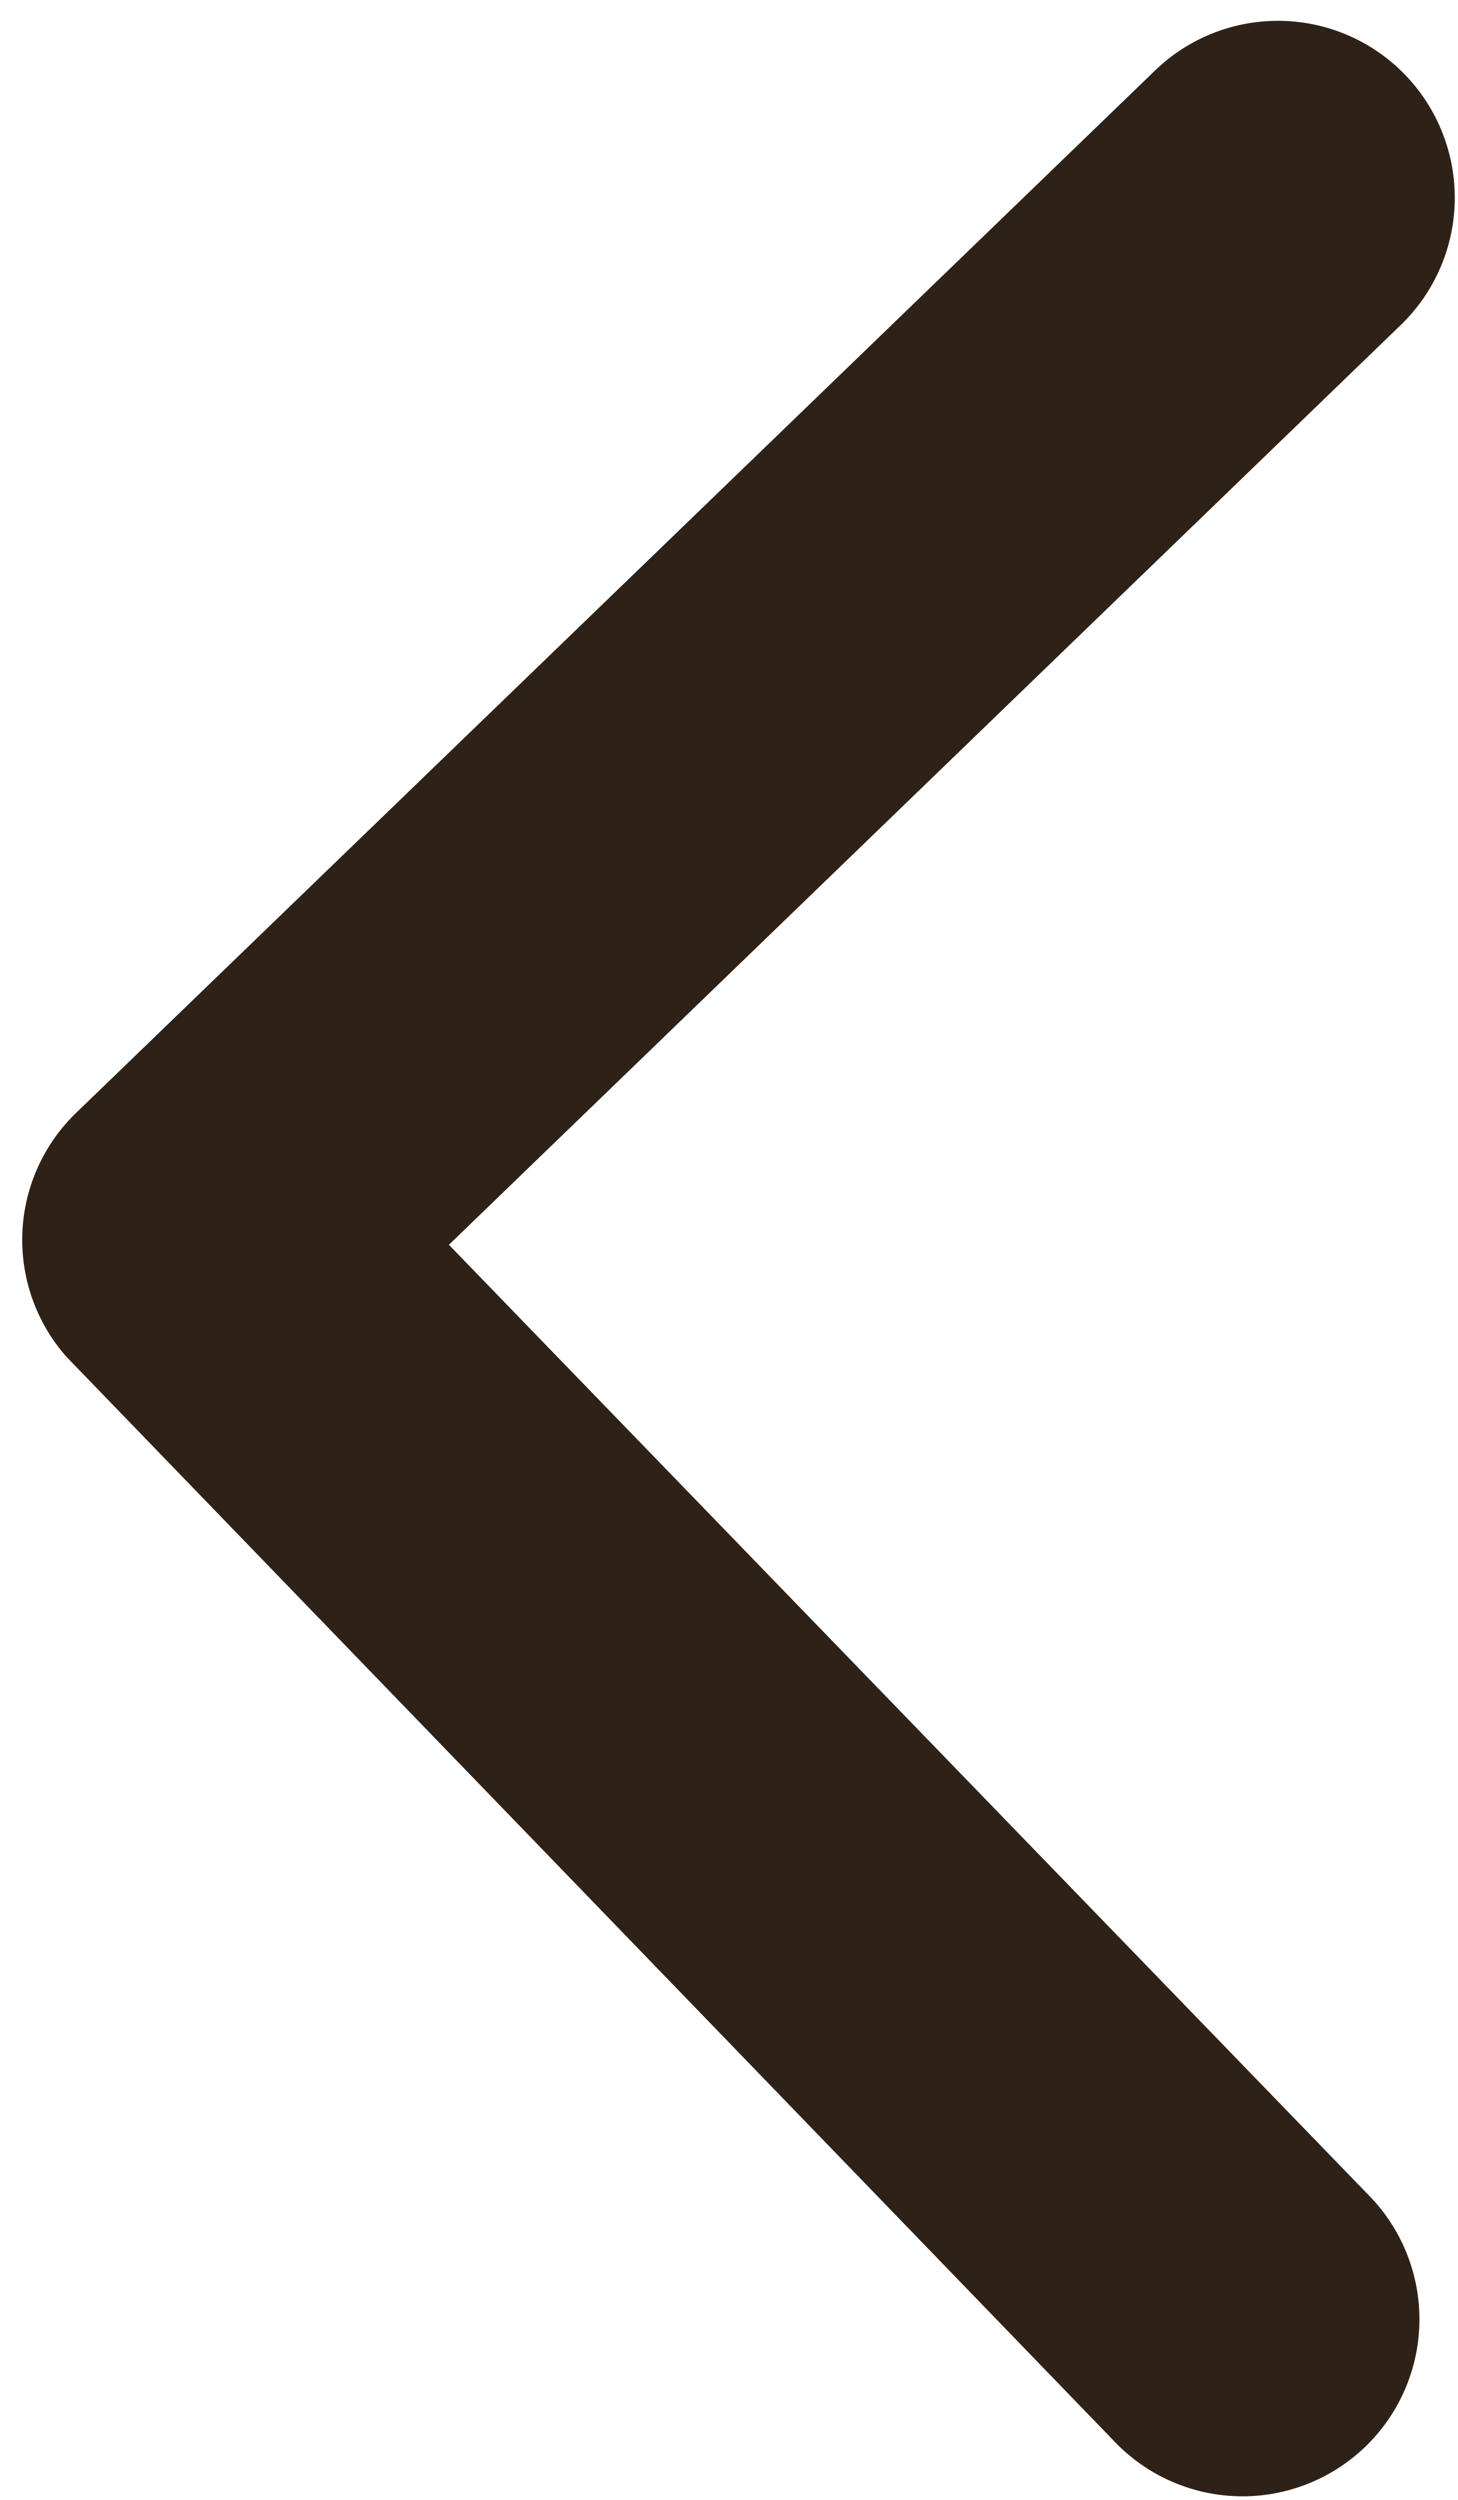
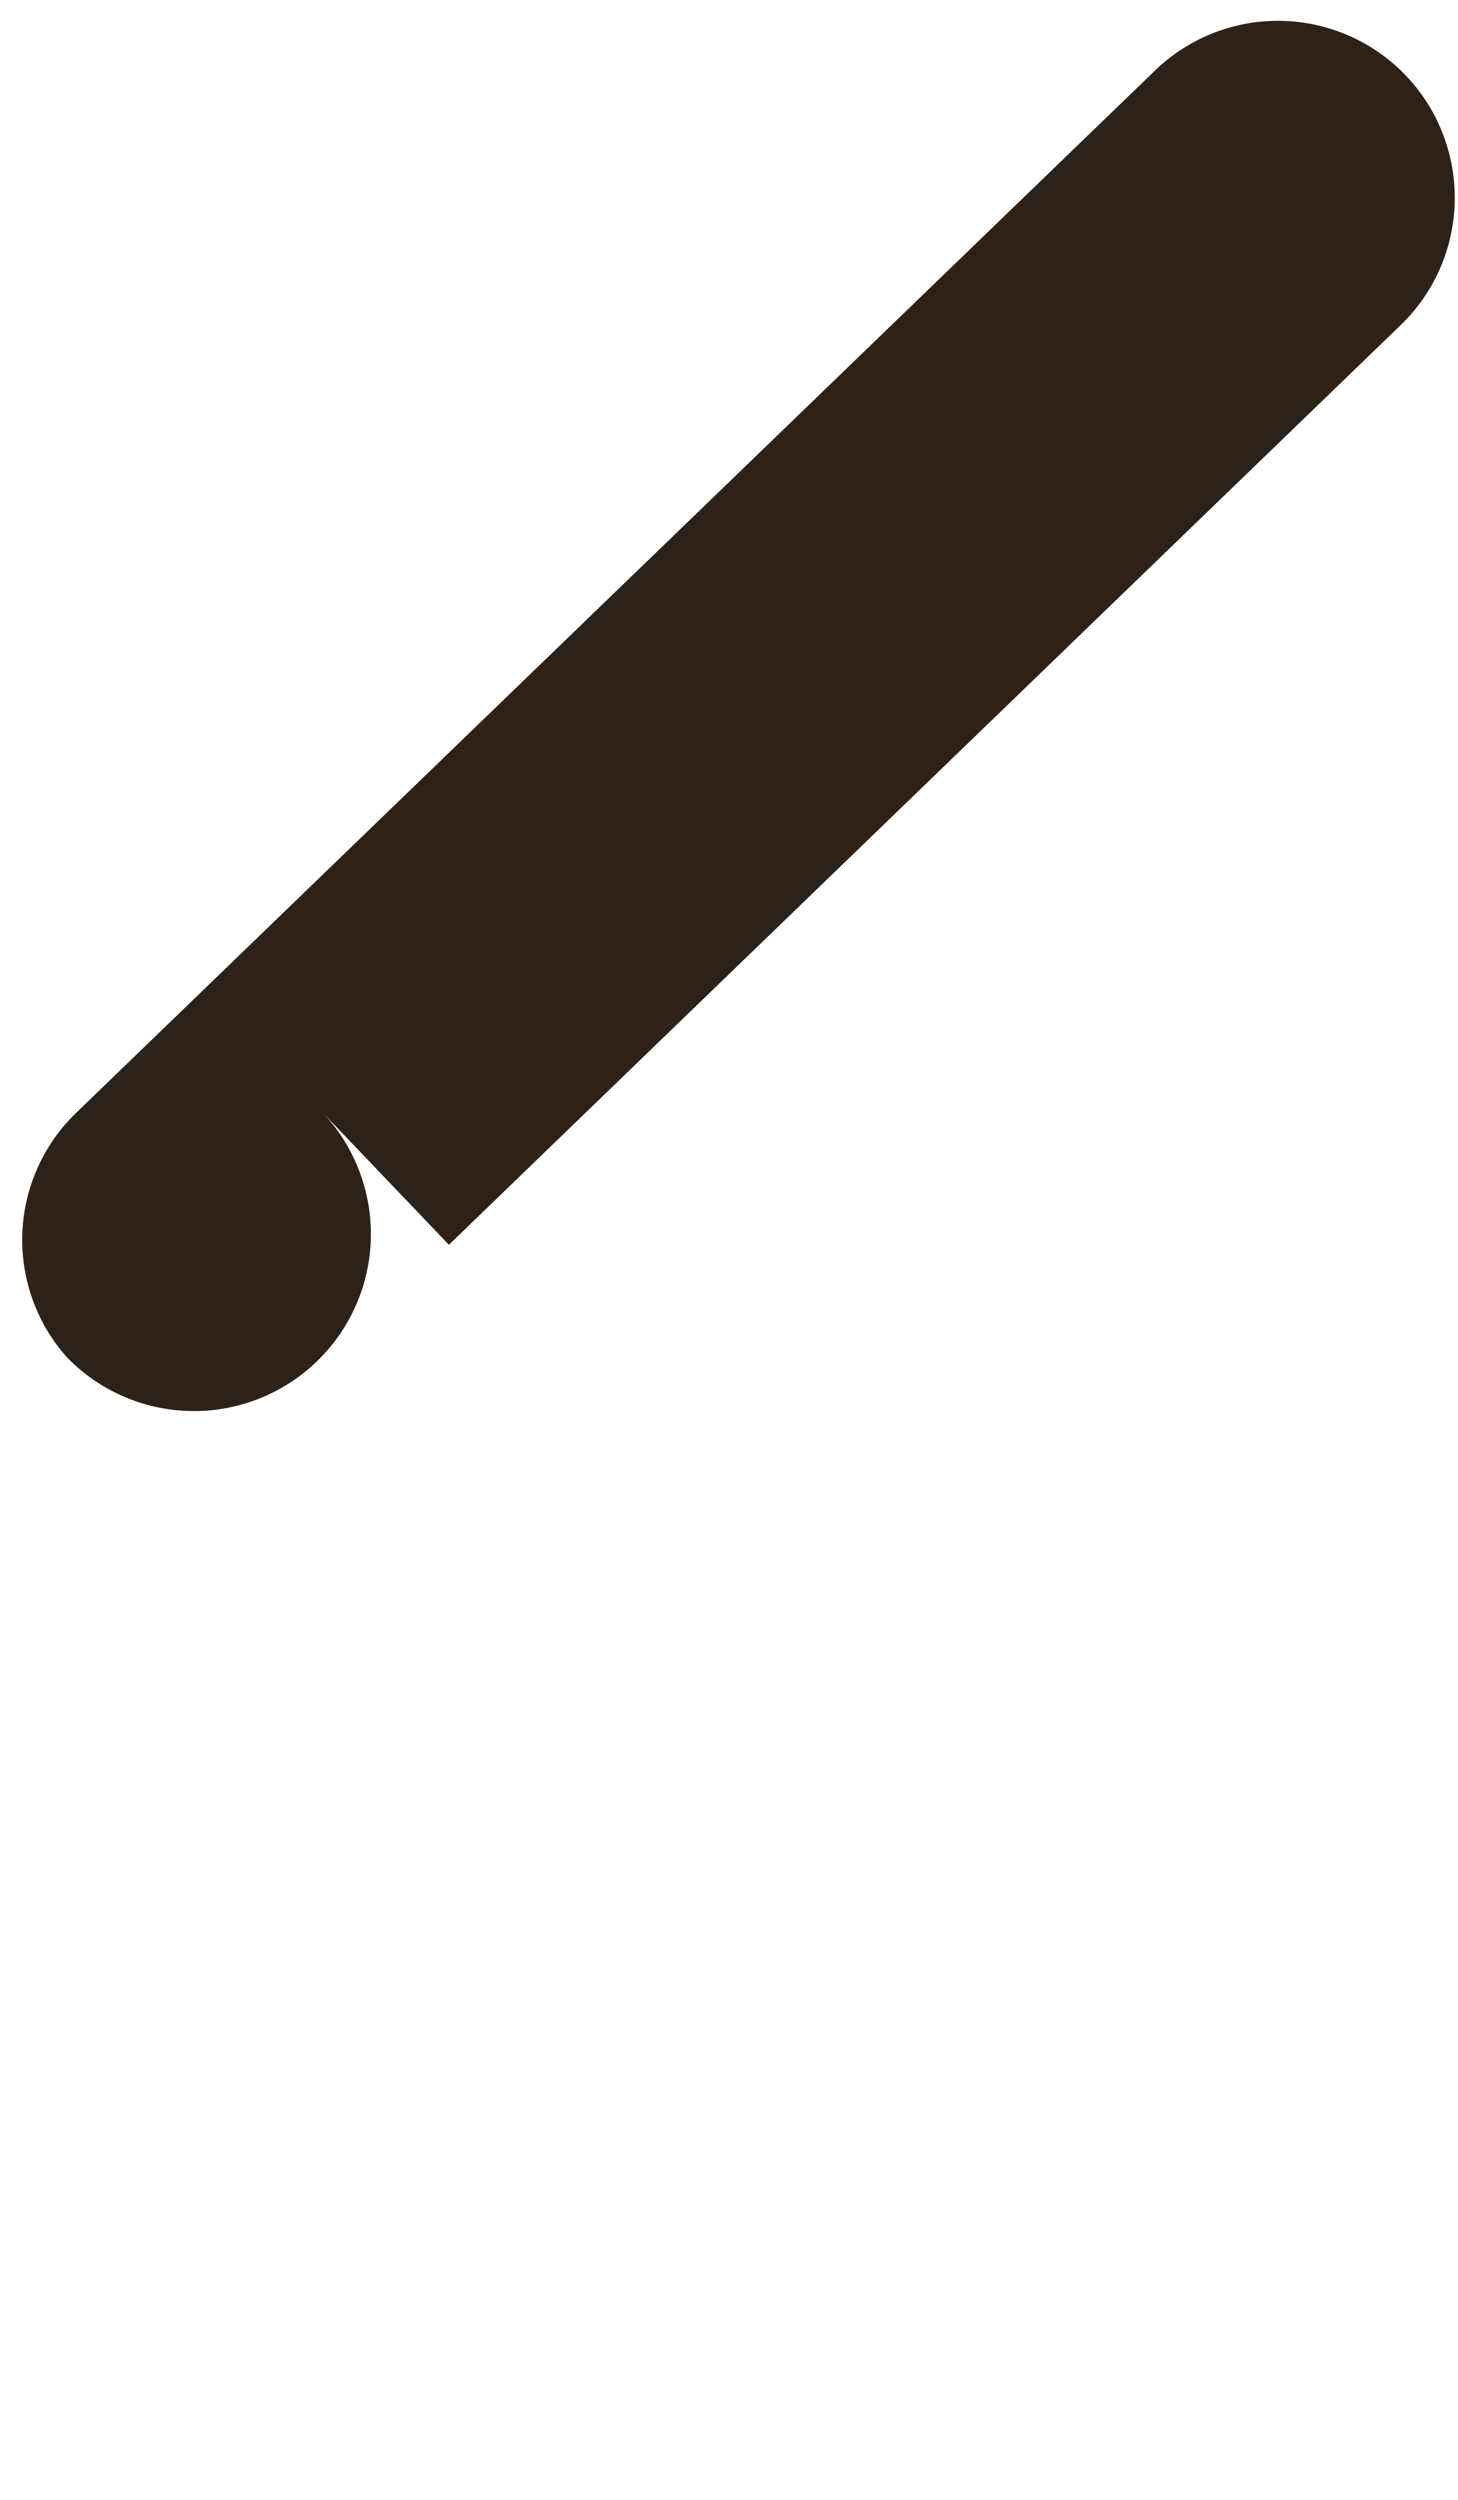
<svg xmlns="http://www.w3.org/2000/svg" width="4.784" height="8.2" viewBox="0 0 4.784 8.2">
-   <path id="Icon_ionic-ios-arrow-back" data-name="Icon ionic-ios-arrow-back" d="M1.4,4.059,4.472.989A.58.58,0,0,0,3.65.17L.169,3.648a.579.579,0,0,0-.017.8l3.5,3.5a.58.58,0,0,0,.822-.82Z" transform="matrix(1, 0.017, -0.017, 1, 0.142, 0)" fill="#2e2218" />
+   <path id="Icon_ionic-ios-arrow-back" data-name="Icon ionic-ios-arrow-back" d="M1.4,4.059,4.472.989A.58.58,0,0,0,3.65.17L.169,3.648a.579.579,0,0,0-.017.8a.58.58,0,0,0,.822-.82Z" transform="matrix(1, 0.017, -0.017, 1, 0.142, 0)" fill="#2e2218" />
</svg>